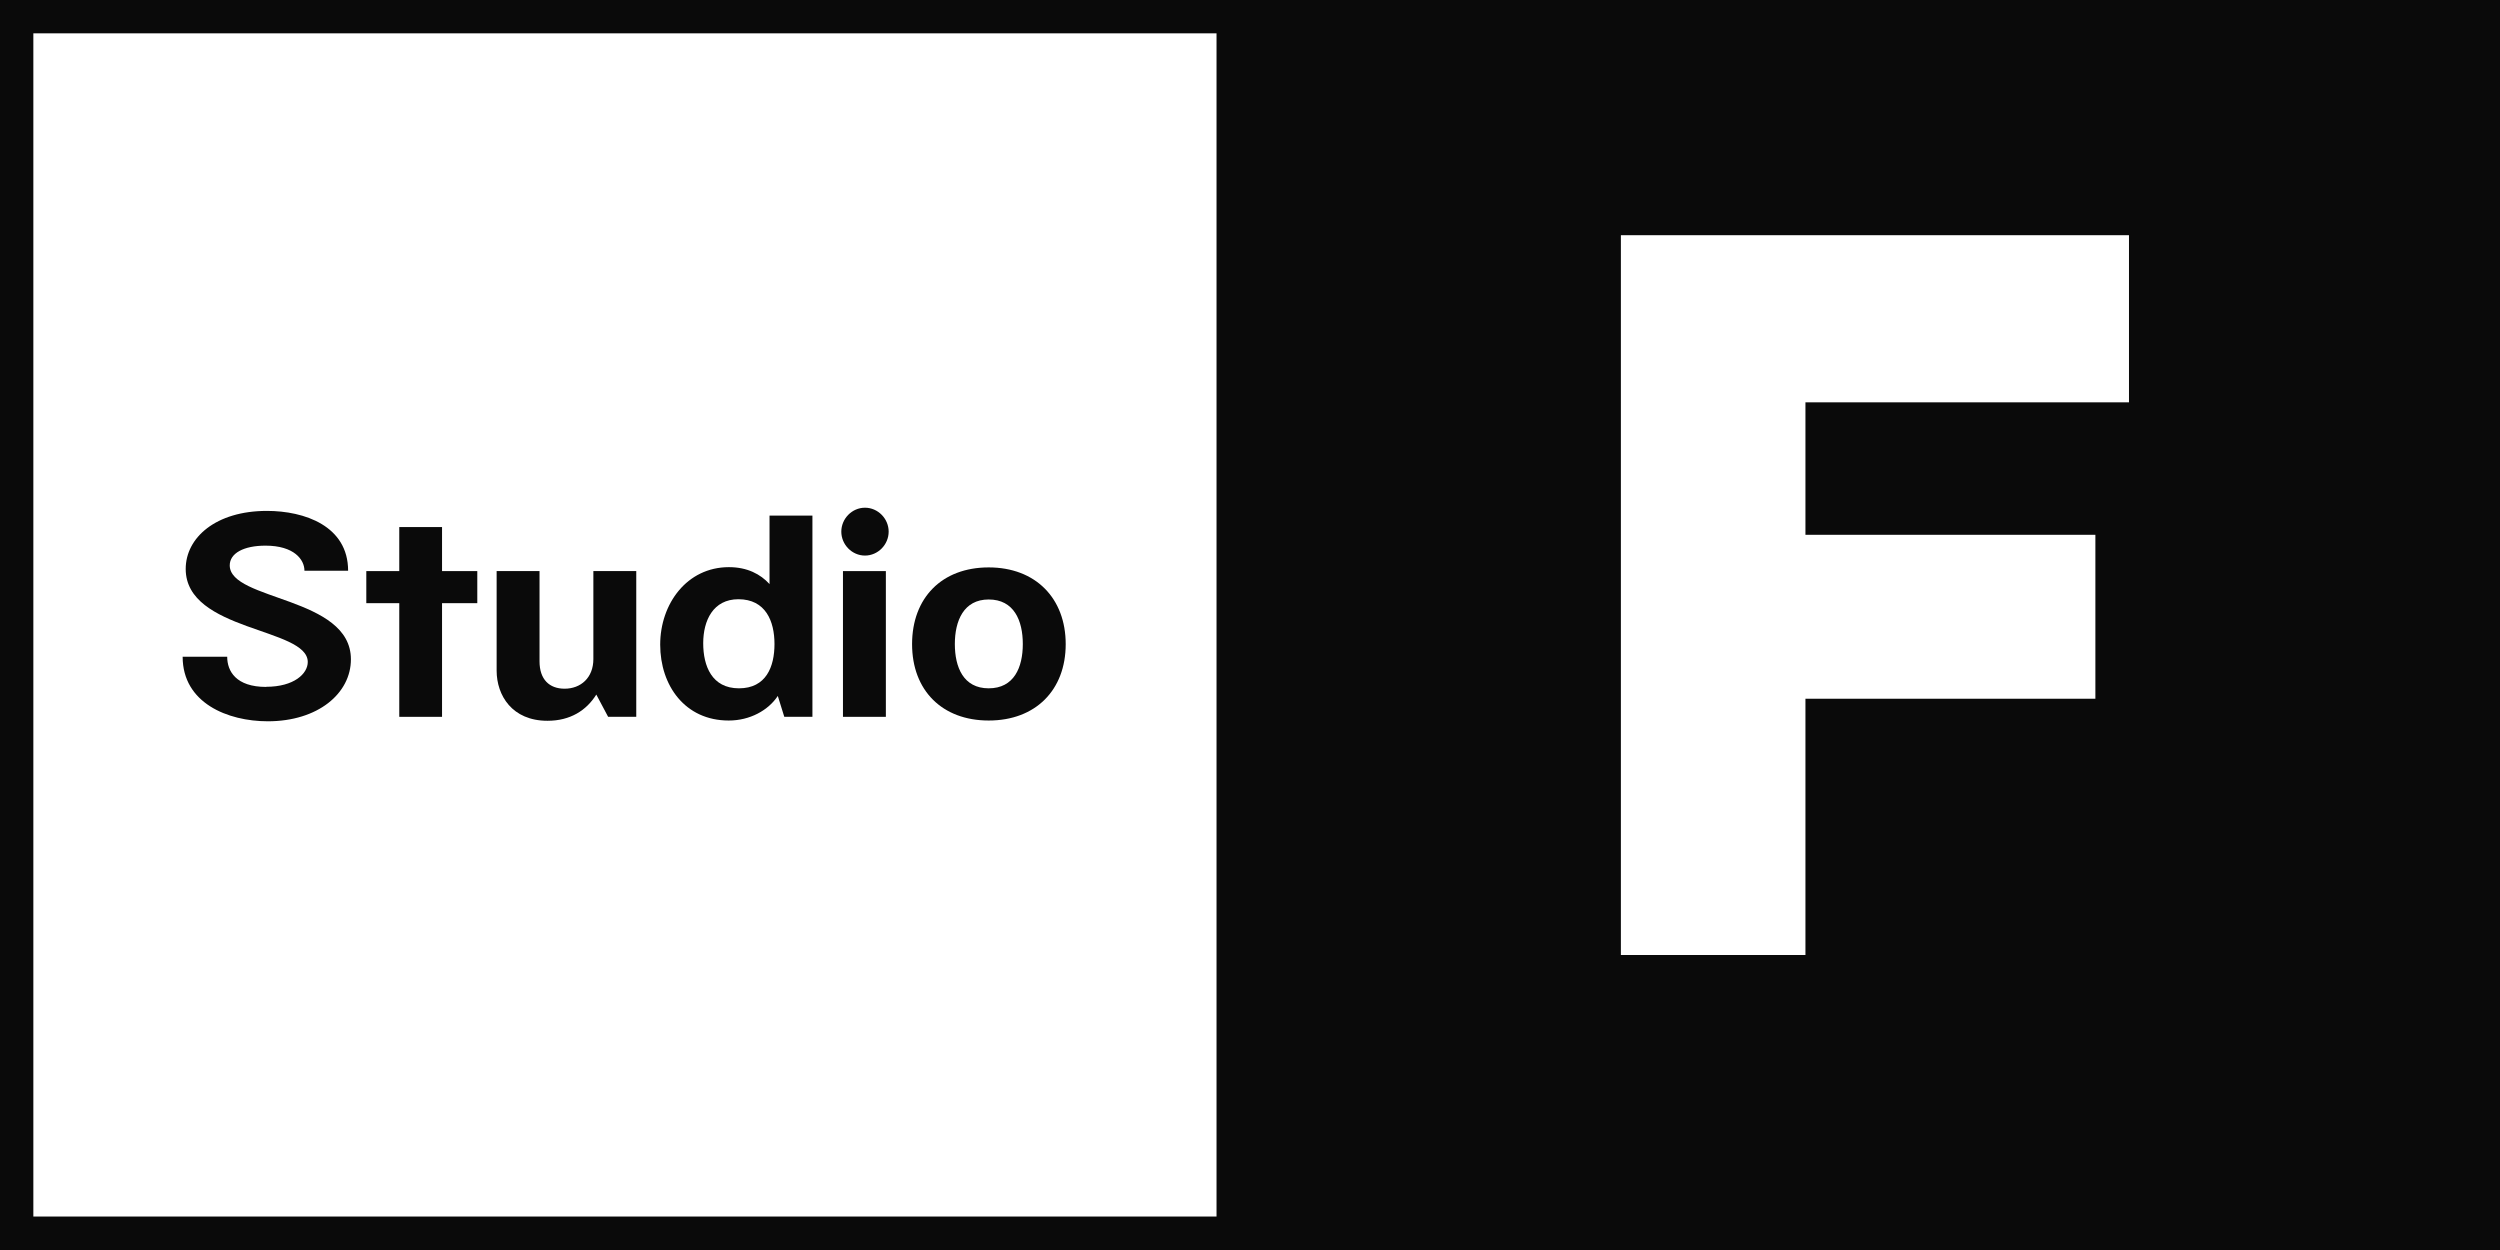
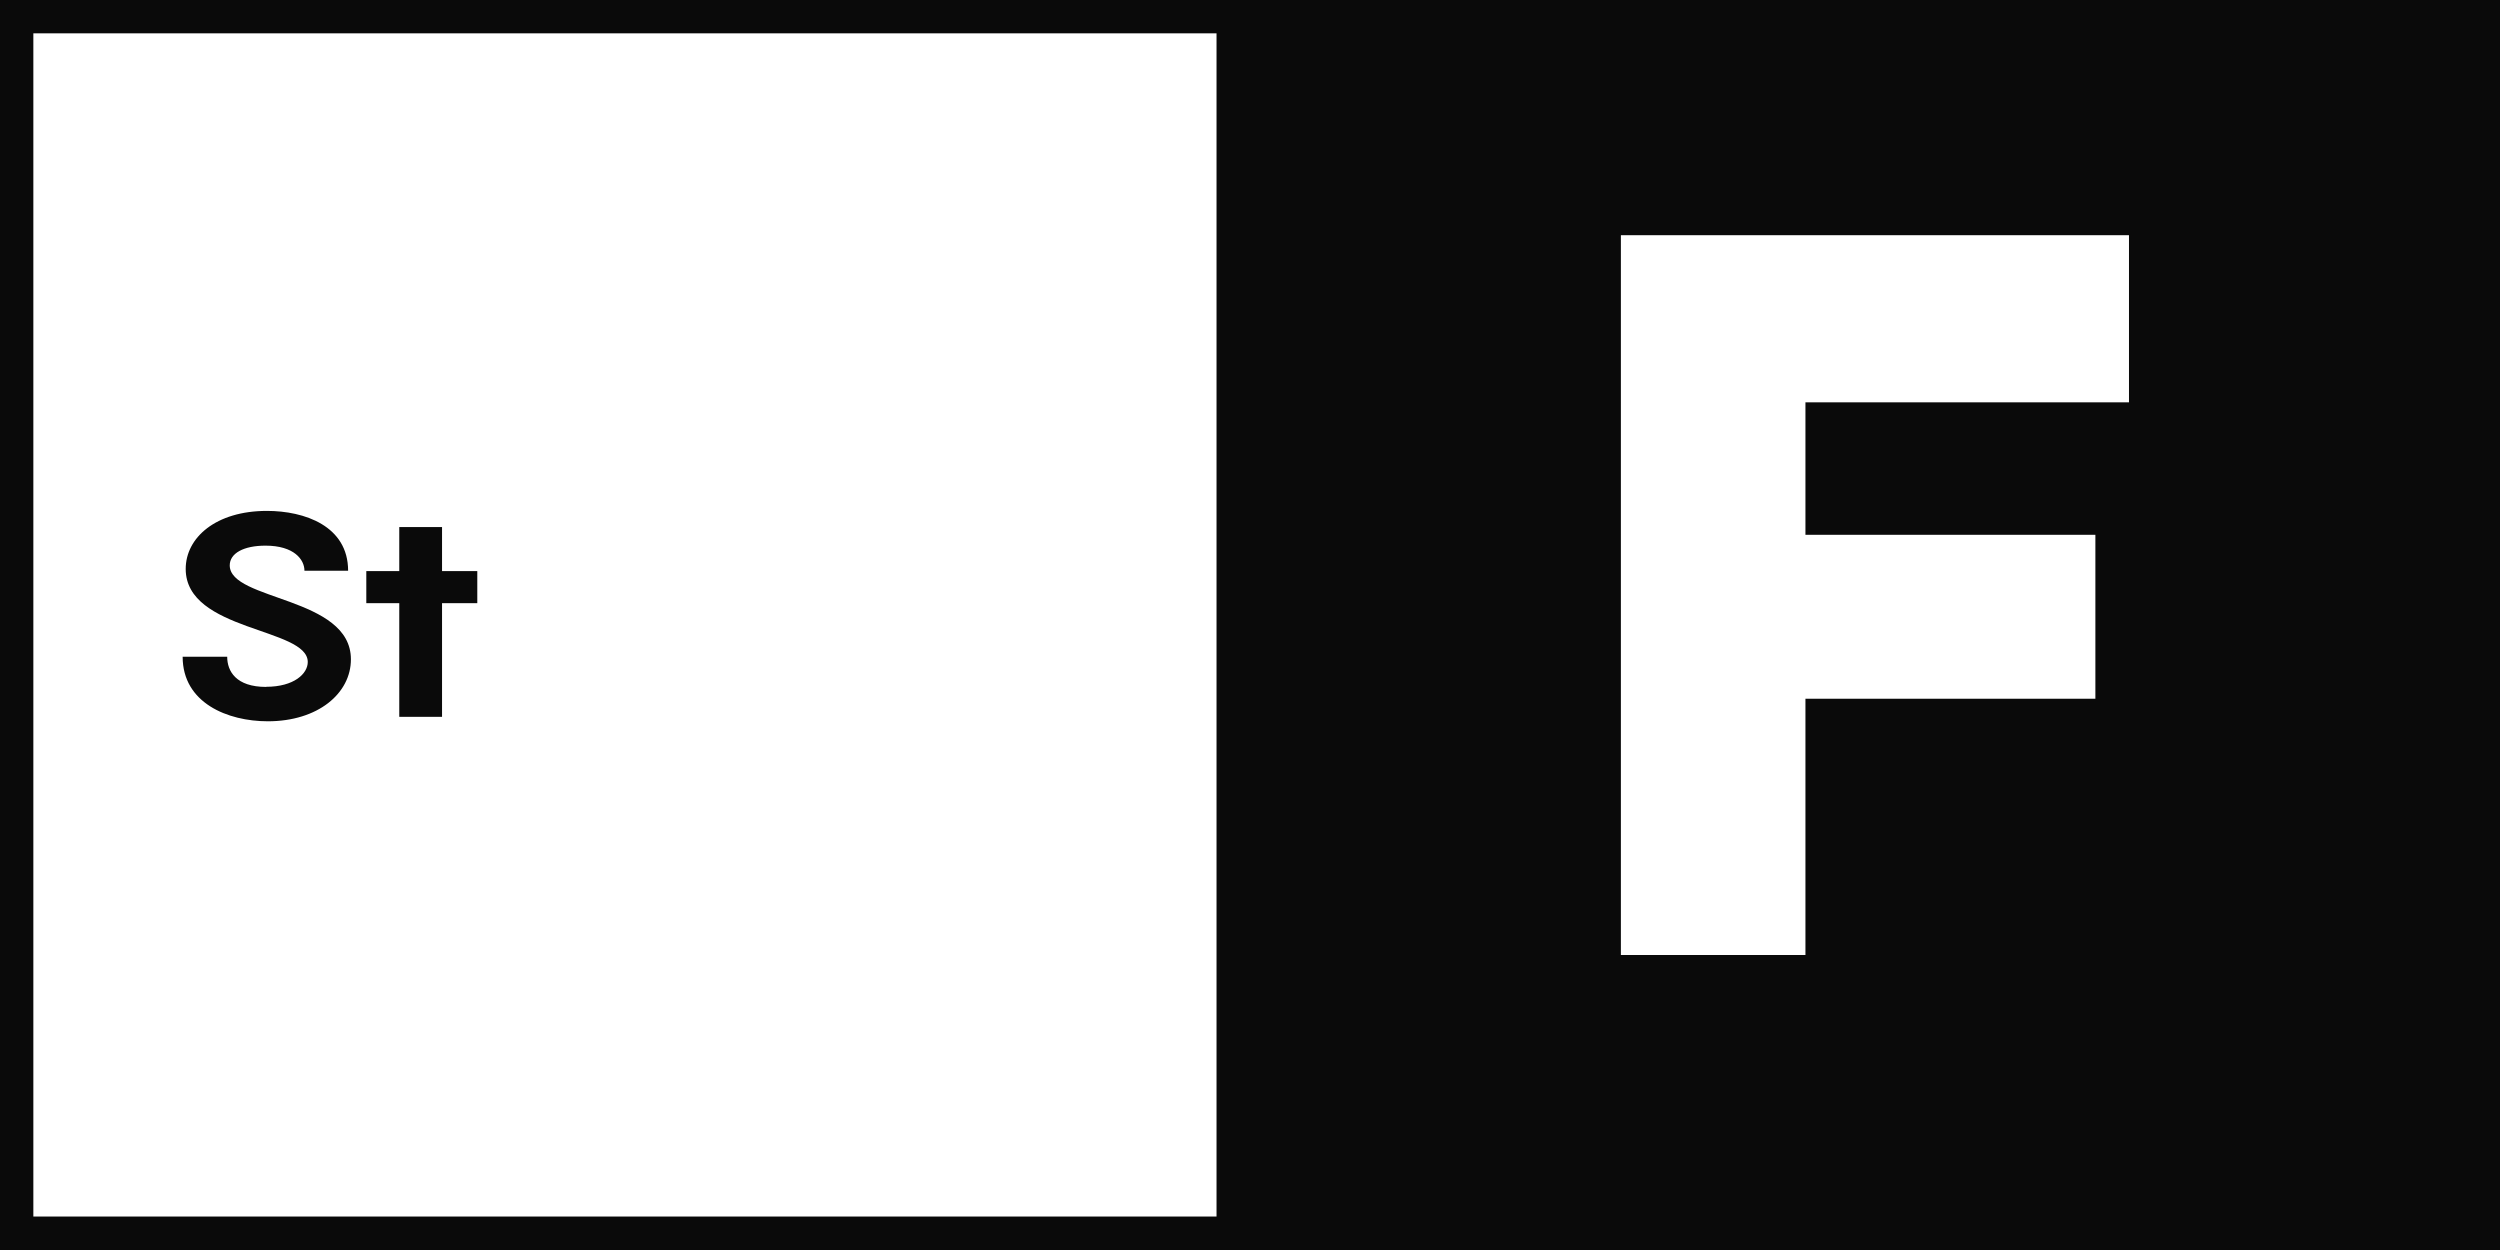
<svg xmlns="http://www.w3.org/2000/svg" id="a" data-name="Layer_1" viewBox="0 0 196.42 98.21">
  <path d="M0,0v98.21h196.42V0H0ZM95.58,95.58H2.62V2.62h92.96v92.96ZM167.27,31.61h-25.42v10.41h22.78v12.88h-22.78v20.13h-14.5V18.48h39.92v13.14Z" fill="#0a0a0a" />
  <path d="M20.91,53.97c-2.37,0-3.06-1.24-3.06-2.37h-3.5c0,3.63,3.54,5.07,6.69,5.07,3.94,0,6.53-2.19,6.53-4.87,0-4.94-9.52-4.59-9.52-7.38,0-.95,1.09-1.55,2.81-1.55,2.24,0,3.06,1.09,3.06,1.97h3.43c0-3.52-3.43-4.7-6.38-4.7-4.01,0-6.38,2.1-6.38,4.56,0,4.92,9.59,4.61,9.59,7.31,0,.91-1.06,1.95-3.28,1.95Z" fill="#0a0a0a" />
  <polygon points="31.37 56.32 34.73 56.32 34.73 47.39 37.5 47.39 37.5 44.87 34.73 44.87 34.73 41.41 31.37 41.41 31.37 44.87 28.78 44.87 28.78 47.39 31.37 47.39 31.37 56.32" fill="#0a0a0a" />
-   <path d="M43.02,56.63c1.79,0,3.06-.82,3.83-2.06l.93,1.75h2.21v-11.45h-3.37v6.91c0,1.48-1,2.33-2.26,2.33-1.2,0-1.97-.73-1.97-2.15v-7.09h-3.37v7.82c0,1.95,1.22,3.94,3.99,3.94Z" fill="#0a0a0a" />
-   <path d="M57.26,56.61c1.66,0,3.1-.8,3.85-1.93l.51,1.64h2.21v-15.81h-3.37v5.38c-.71-.78-1.75-1.33-3.19-1.33-3.3,0-5.4,2.88-5.4,6.09s1.95,5.96,5.38,5.96ZM58.01,47.08c2.15,0,2.84,1.73,2.84,3.52s-.66,3.48-2.79,3.48-2.81-1.75-2.81-3.54.78-3.46,2.77-3.46Z" fill="#0a0a0a" />
-   <path d="M67.96,43.65c1.02,0,1.86-.86,1.86-1.88s-.84-1.88-1.86-1.88-1.86.86-1.86,1.88.84,1.88,1.86,1.88Z" fill="#0a0a0a" />
-   <rect x="66.23" y="44.87" width="3.37" height="11.45" fill="#0a0a0a" />
-   <path d="M77.68,56.61c3.68,0,6.05-2.39,6.05-6s-2.37-6.03-6.05-6.03-6.02,2.39-6.02,6.03,2.37,6,6.02,6ZM77.68,47.1c1.99,0,2.68,1.66,2.68,3.5s-.69,3.48-2.68,3.48-2.66-1.66-2.66-3.48.69-3.5,2.66-3.5Z" fill="#0a0a0a" />
</svg>